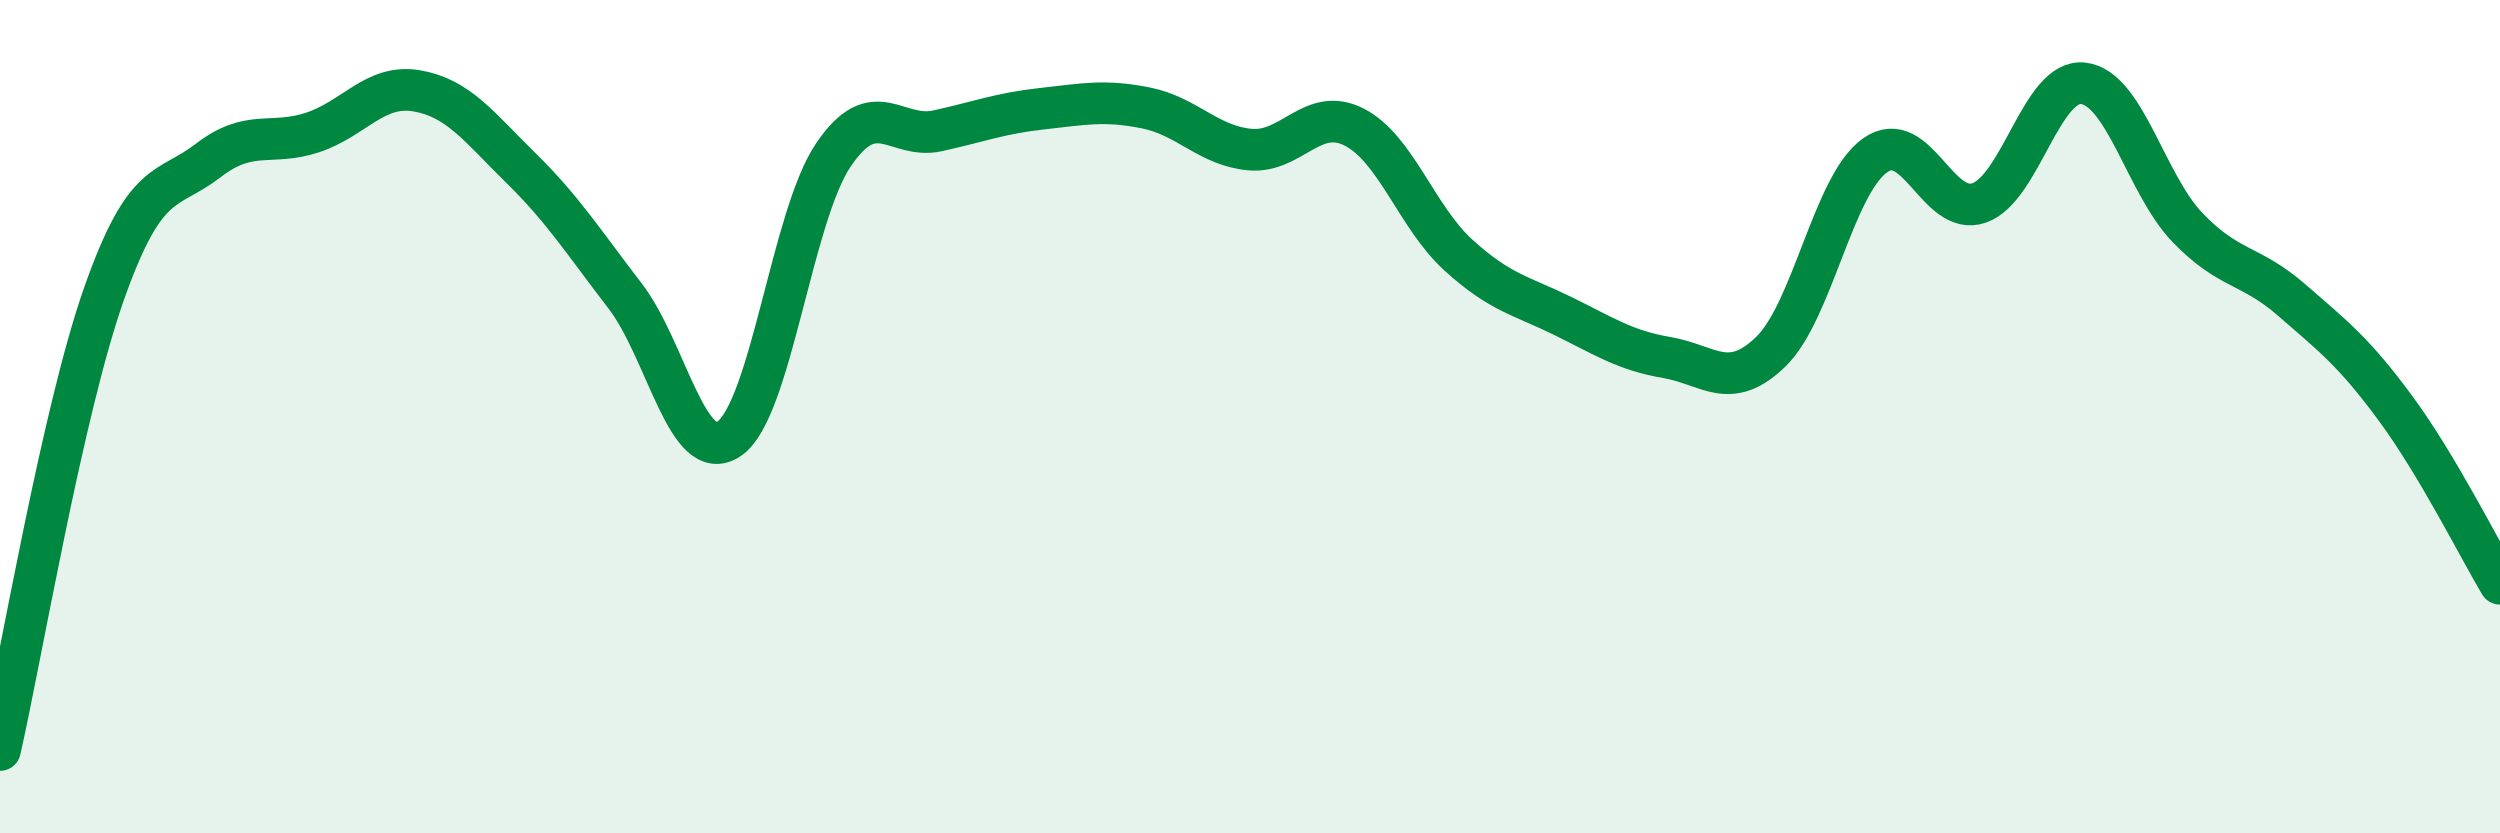
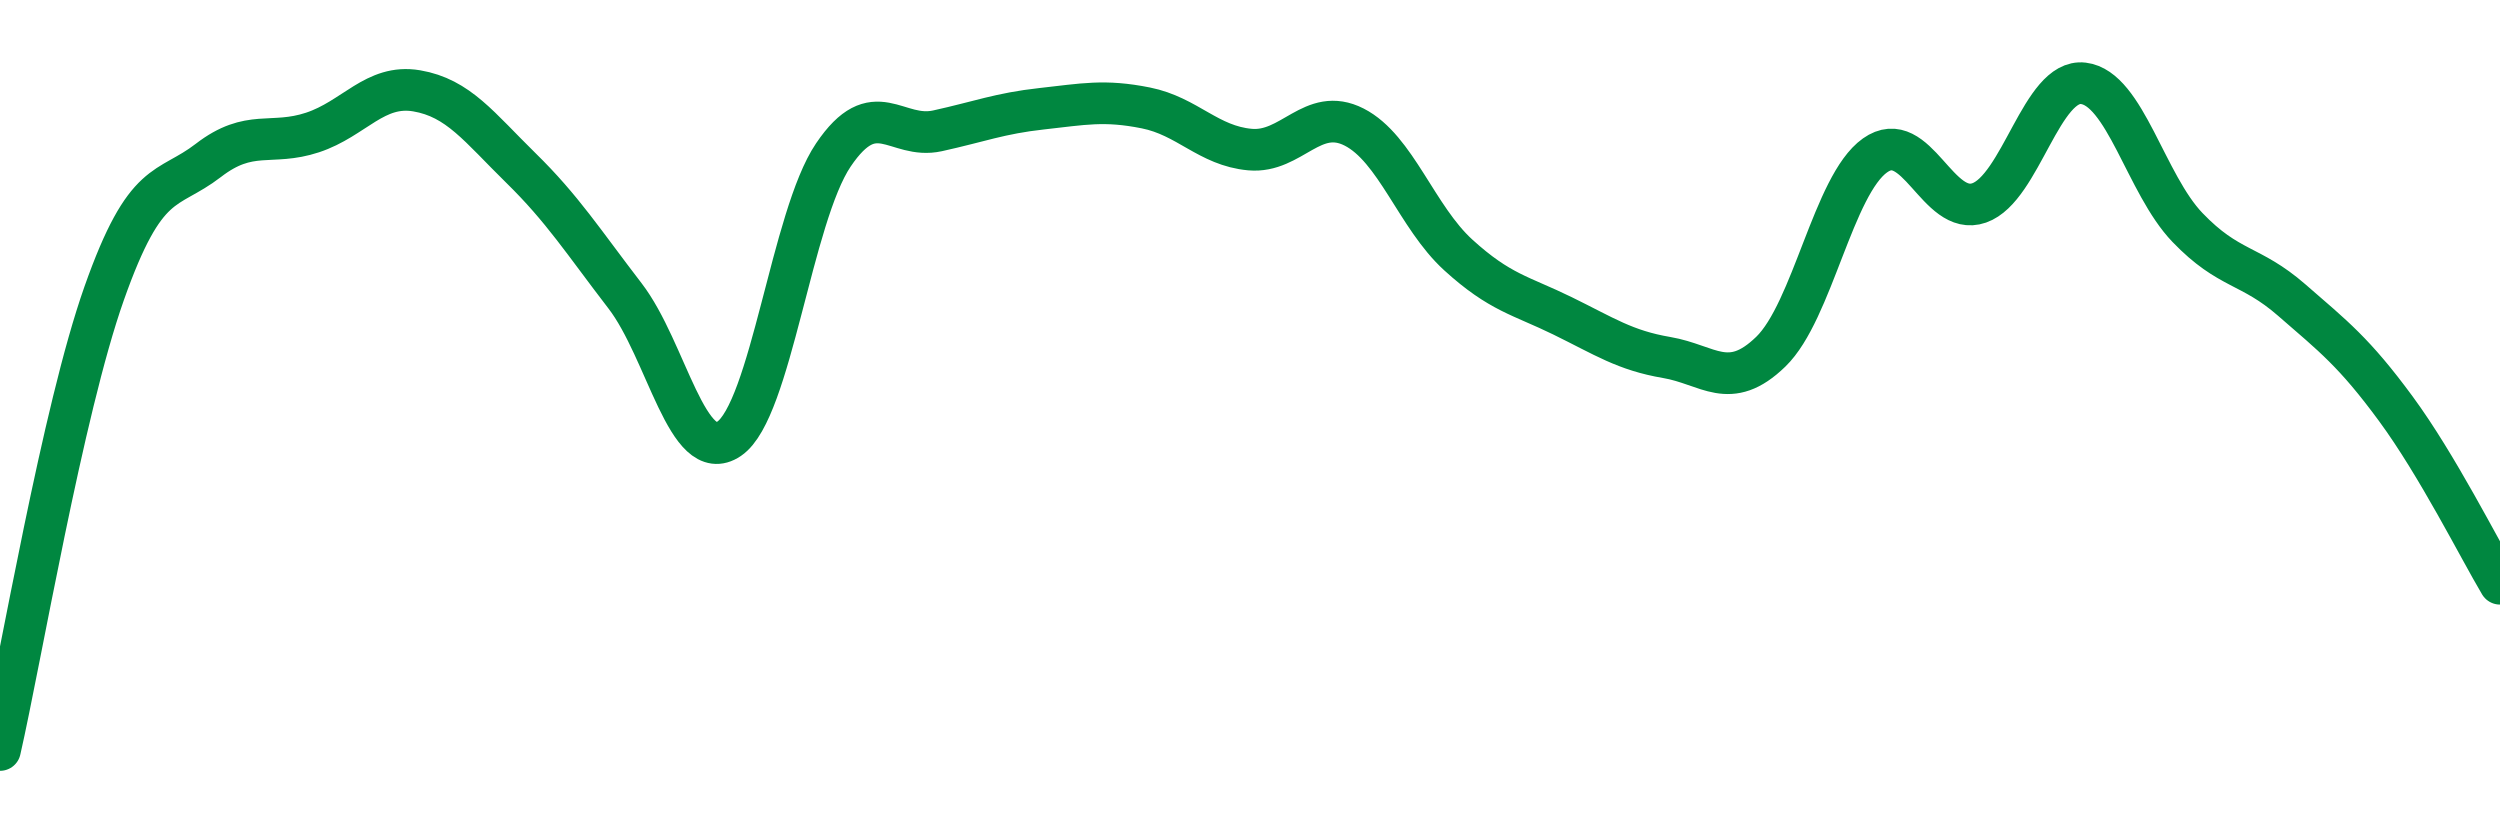
<svg xmlns="http://www.w3.org/2000/svg" width="60" height="20" viewBox="0 0 60 20">
-   <path d="M 0,18 C 0.5,15.81 1.5,9.87 2.5,7.04 C 3.5,4.21 4,4.62 5,3.85 C 6,3.08 6.5,3.51 7.5,3.18 C 8.5,2.85 9,2.01 10,2.18 C 11,2.35 11.5,3.05 12.5,4.03 C 13.5,5.01 14,5.8 15,7.1 C 16,8.4 16.5,11.21 17.5,10.53 C 18.5,9.85 19,5.2 20,3.72 C 21,2.24 21.5,3.36 22.5,3.14 C 23.5,2.92 24,2.72 25,2.61 C 26,2.5 26.5,2.39 27.5,2.59 C 28.5,2.79 29,3.5 30,3.59 C 31,3.68 31.5,2.54 32.5,3.05 C 33.5,3.56 34,5.21 35,6.12 C 36,7.03 36.5,7.09 37.5,7.58 C 38.5,8.07 39,8.41 40,8.58 C 41,8.75 41.5,9.41 42.5,8.44 C 43.5,7.47 44,4.44 45,3.73 C 46,3.02 46.5,5.22 47.5,4.87 C 48.5,4.52 49,1.88 50,2 C 51,2.12 51.5,4.42 52.5,5.46 C 53.5,6.5 54,6.33 55,7.2 C 56,8.07 56.5,8.45 57.5,9.81 C 58.5,11.17 59.5,13.17 60,14.01L60 20L0 20Z" fill="#008740" opacity="0.1" stroke-linecap="round" stroke-linejoin="round" />
  <path d="M 0,18 C 0.5,15.81 1.5,9.87 2.5,7.04 C 3.5,4.21 4,4.62 5,3.85 C 6,3.08 6.5,3.51 7.5,3.18 C 8.5,2.85 9,2.01 10,2.18 C 11,2.35 11.5,3.05 12.5,4.03 C 13.5,5.01 14,5.8 15,7.1 C 16,8.4 16.5,11.21 17.5,10.53 C 18.5,9.85 19,5.2 20,3.72 C 21,2.24 21.5,3.36 22.5,3.14 C 23.5,2.92 24,2.72 25,2.61 C 26,2.5 26.5,2.39 27.5,2.59 C 28.5,2.79 29,3.5 30,3.59 C 31,3.68 31.5,2.54 32.5,3.05 C 33.5,3.56 34,5.21 35,6.12 C 36,7.03 36.5,7.09 37.5,7.58 C 38.5,8.07 39,8.41 40,8.58 C 41,8.75 41.5,9.41 42.5,8.44 C 43.5,7.47 44,4.44 45,3.73 C 46,3.02 46.5,5.22 47.5,4.87 C 48.5,4.52 49,1.88 50,2 C 51,2.12 51.5,4.42 52.5,5.46 C 53.5,6.5 54,6.33 55,7.2 C 56,8.07 56.5,8.45 57.5,9.81 C 58.5,11.17 59.5,13.17 60,14.01" stroke="#008740" stroke-width="1" fill="none" stroke-linecap="round" stroke-linejoin="round" />
</svg>